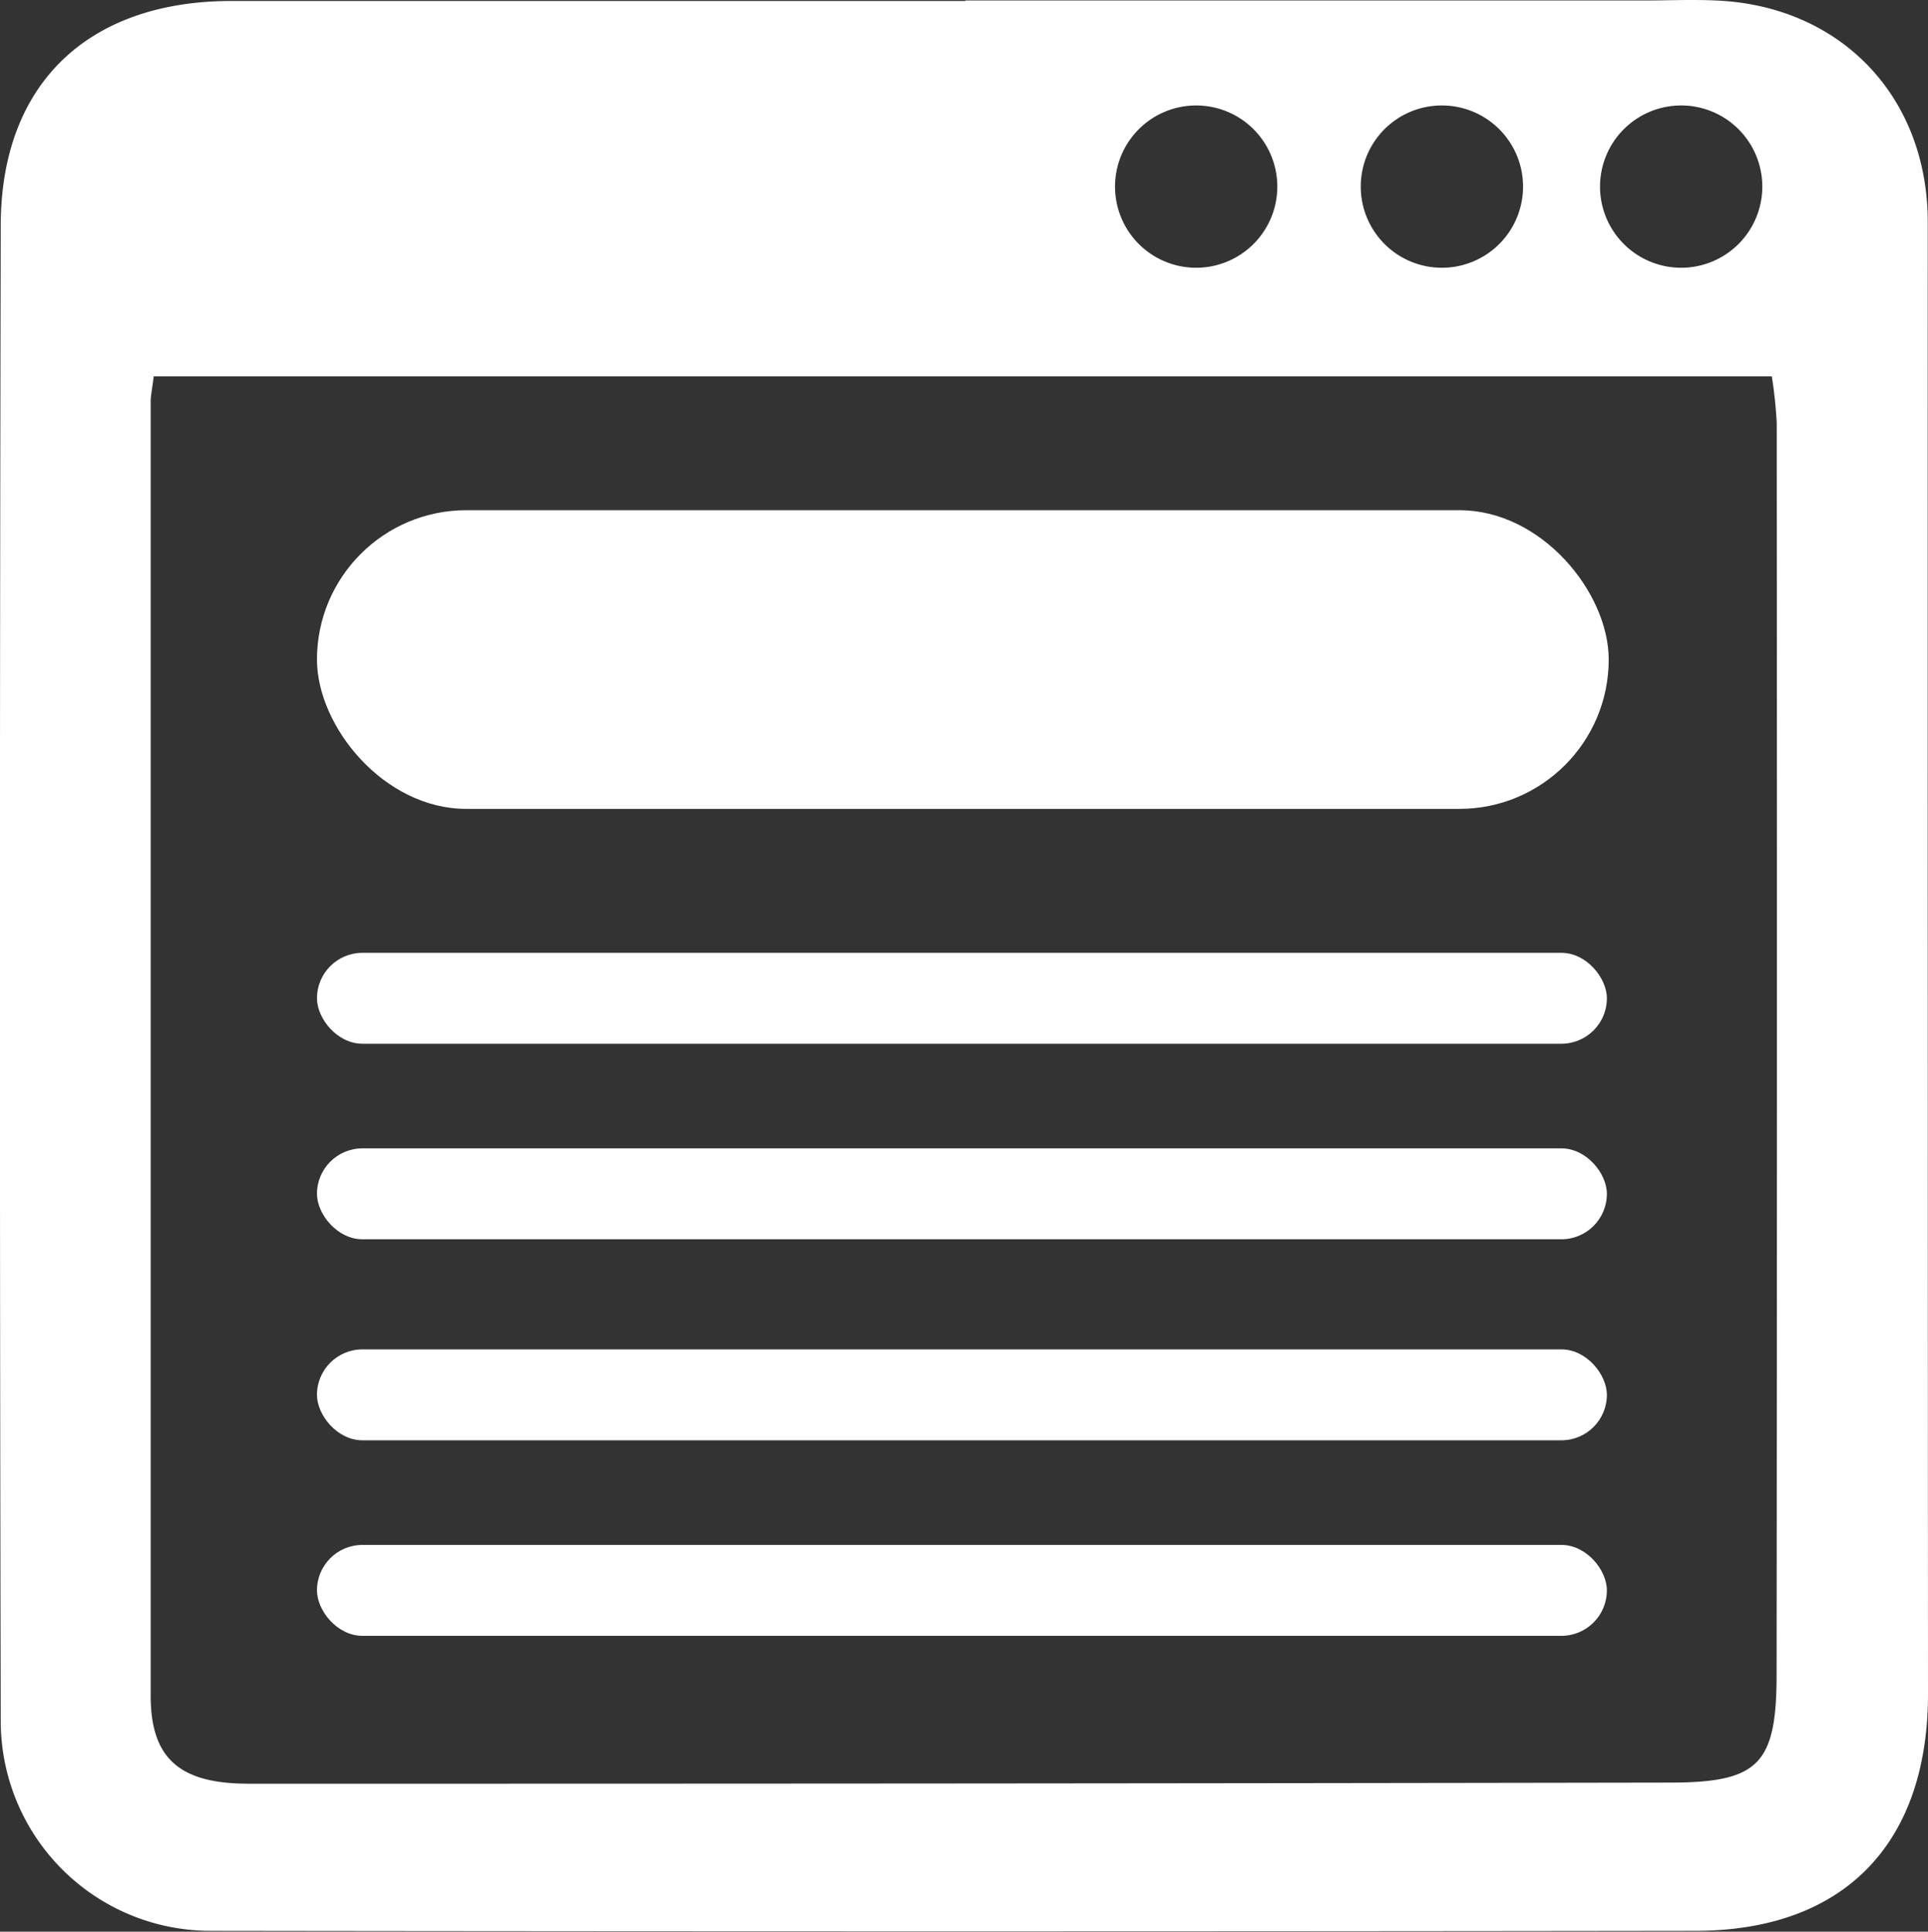
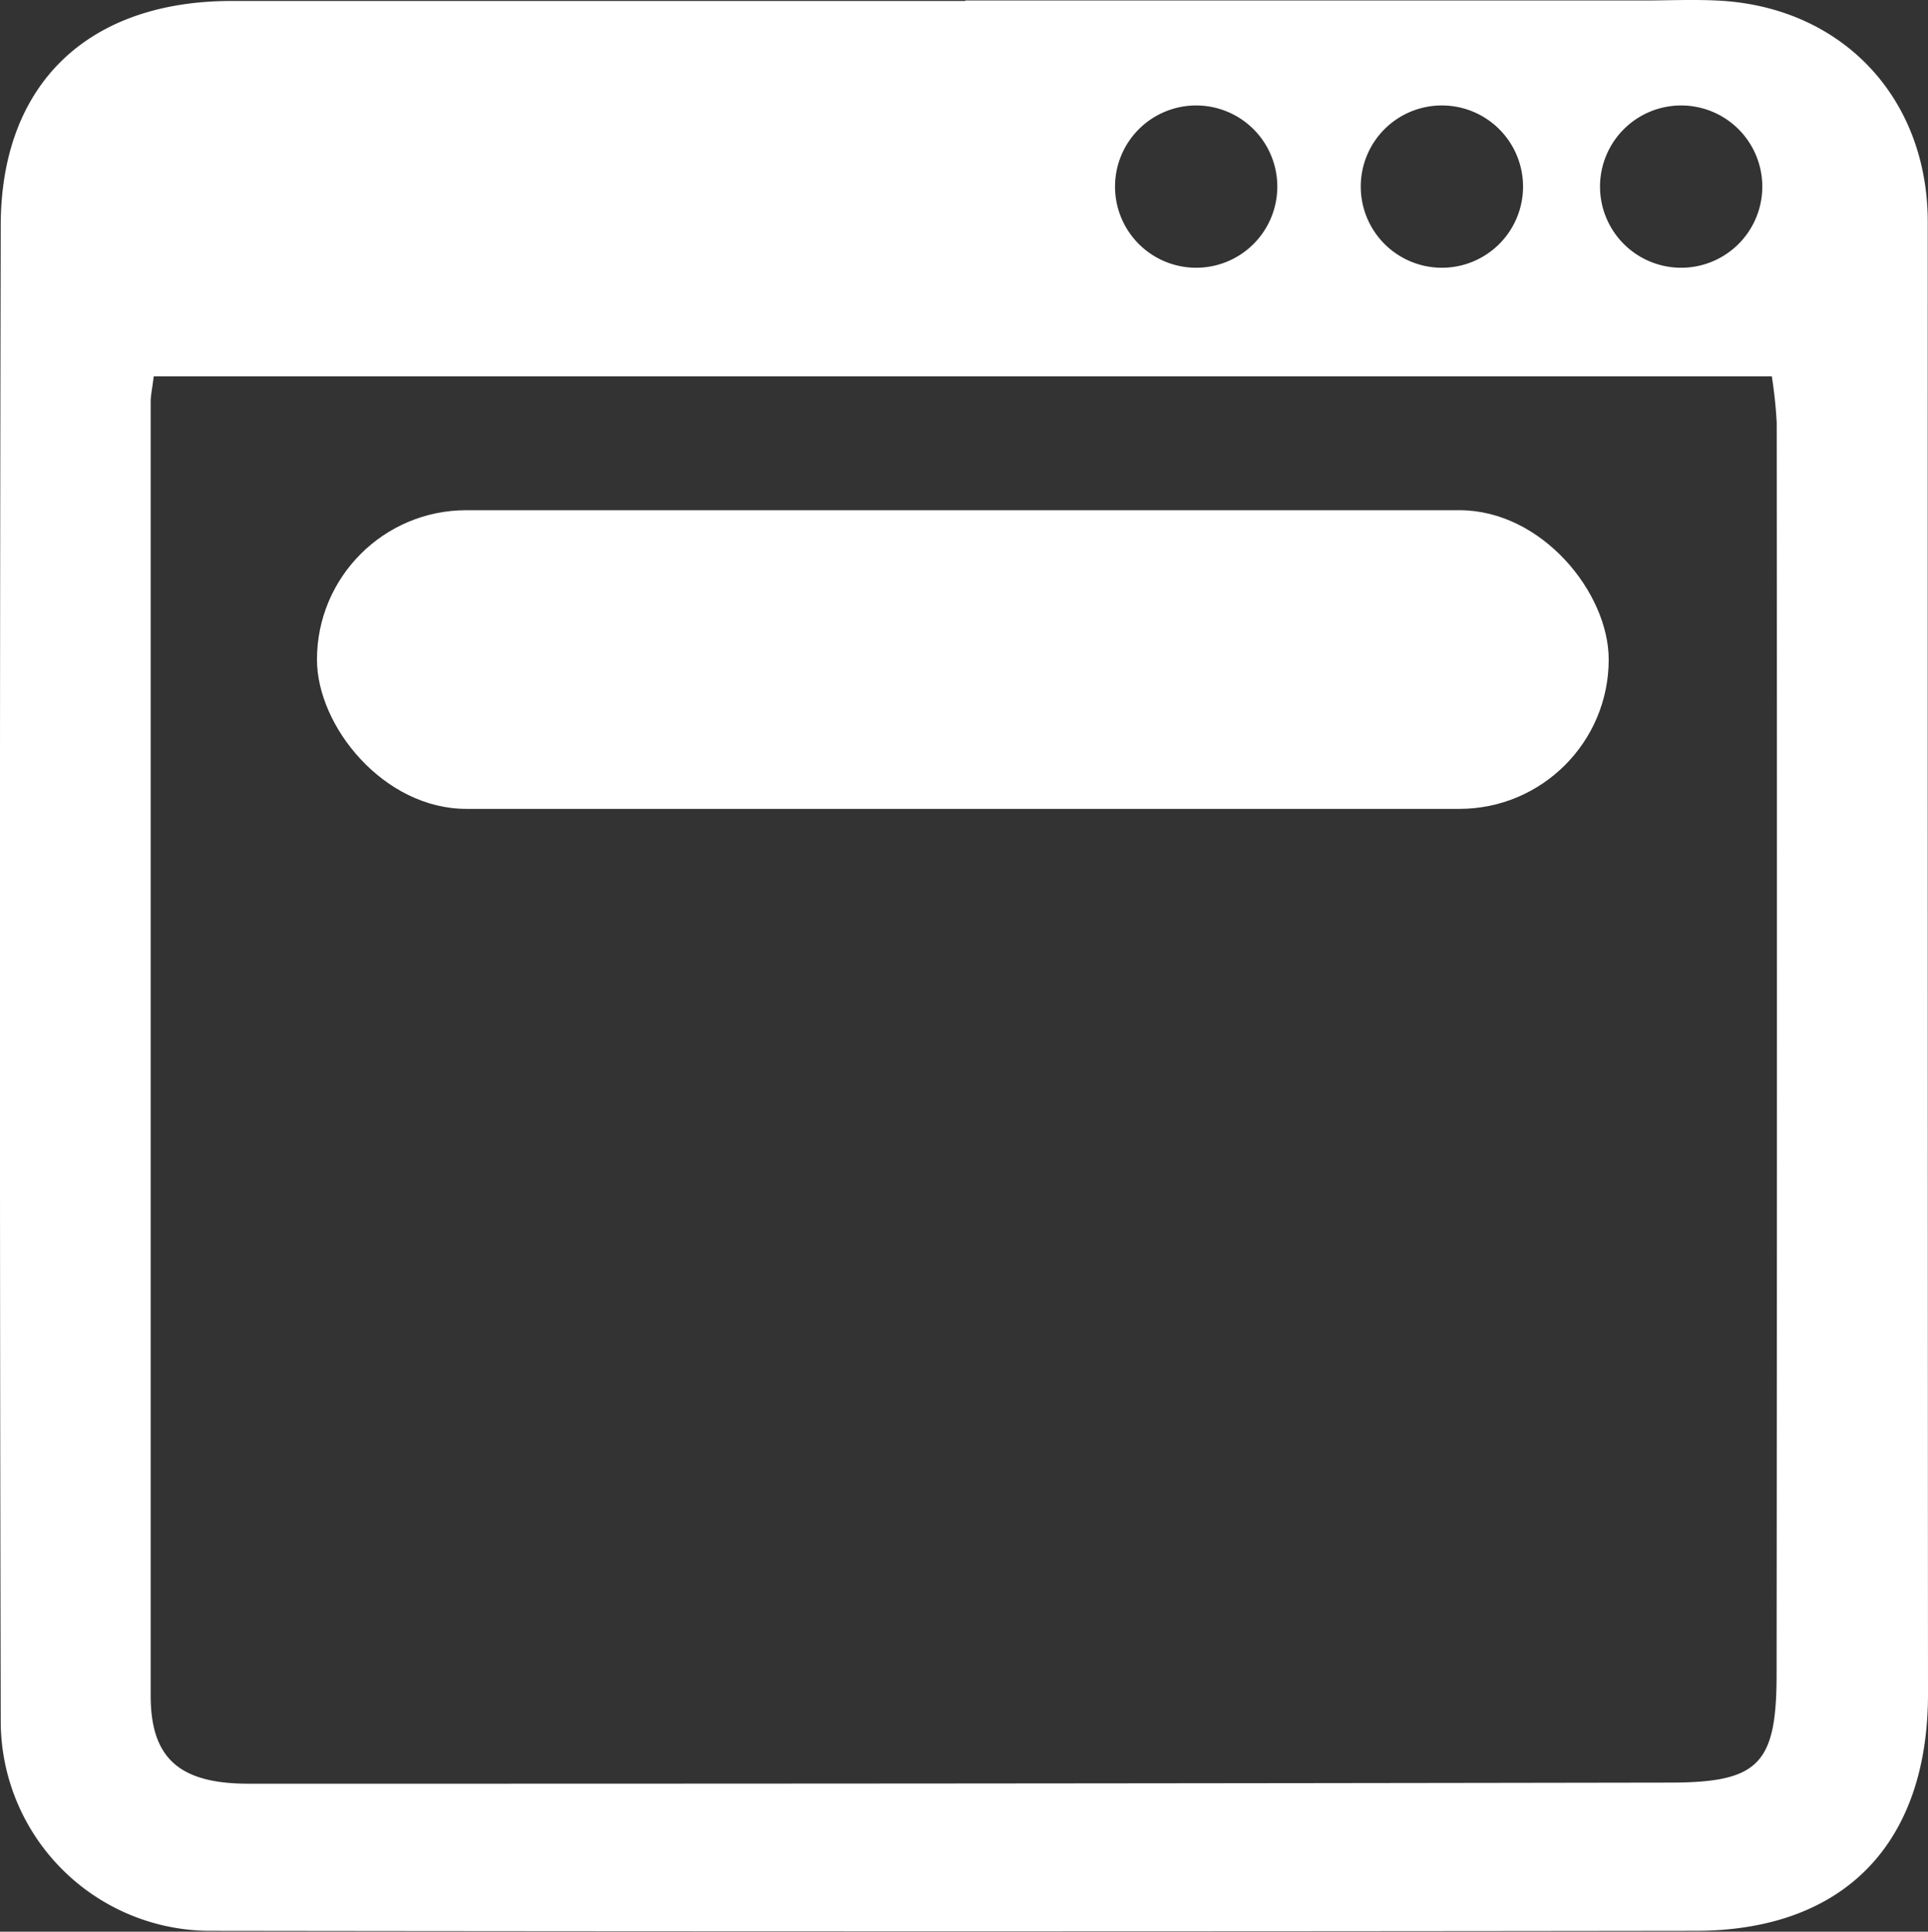
<svg xmlns="http://www.w3.org/2000/svg" viewBox="0 0 157.78 158.07">
  <rect x="0" y="0" width="157.78" height="158.07" fill="#333333" stroke="none" />
  <title>page</title>
  <g id="Layer_2" data-name="Layer 2">
    <g id="Layer_1-2" data-name="Layer 1">
      <path d="M157.76,18.18c0-10.25-7.1-17.7-17.32-18.14-2-.09-4,0-6,0H79V.08q-30,0-60,0C7.29.06.08,6.78.06,18.44q-.13,61.23,0,122.44A17.17,17.17,0,0,0,17.3,158q60.71.08,121.42,0c12.22,0,19.07-7.16,19.06-19.42Q157.75,78.4,157.76,18.18ZM137.58,8.63a6.64,6.64,0,1,1-6.64,6.64A6.64,6.64,0,0,1,137.58,8.63ZM118,8.63a6.64,6.64,0,1,1-6.64,6.64A6.63,6.63,0,0,1,118,8.63Zm-20.12,0a6.64,6.64,0,1,1-6.63,6.64A6.64,6.64,0,0,1,97.91,8.63ZM145.39,137c0,7.35-1.45,8.86-8.69,8.87q-58.18.1-116.37.09c-5.64,0-8-2.07-8-7.21q0-52.93,0-105.89c0-.49.12-1,.25-2.06H145a37.78,37.78,0,0,1,.4,3.79Q145.44,85.75,145.39,137Z" style="fill:#fff" />
      <rect x="25.94" y="41.75" width="105.71" height="24.44" rx="12.22" style="fill:#fff" />
-       <rect x="25.94" y="77.97" width="105.56" height="7.44" rx="3.72" style="fill:#fff" />
-       <rect x="25.94" y="93.97" width="105.56" height="7.44" rx="3.72" style="fill:#fff" />
-       <rect x="25.94" y="110.42" width="105.56" height="7.44" rx="3.72" style="fill:#fff" />
-       <rect x="25.94" y="126.42" width="105.56" height="7.44" rx="3.72" style="fill:#fff" />
    </g>
  </g>
</svg>